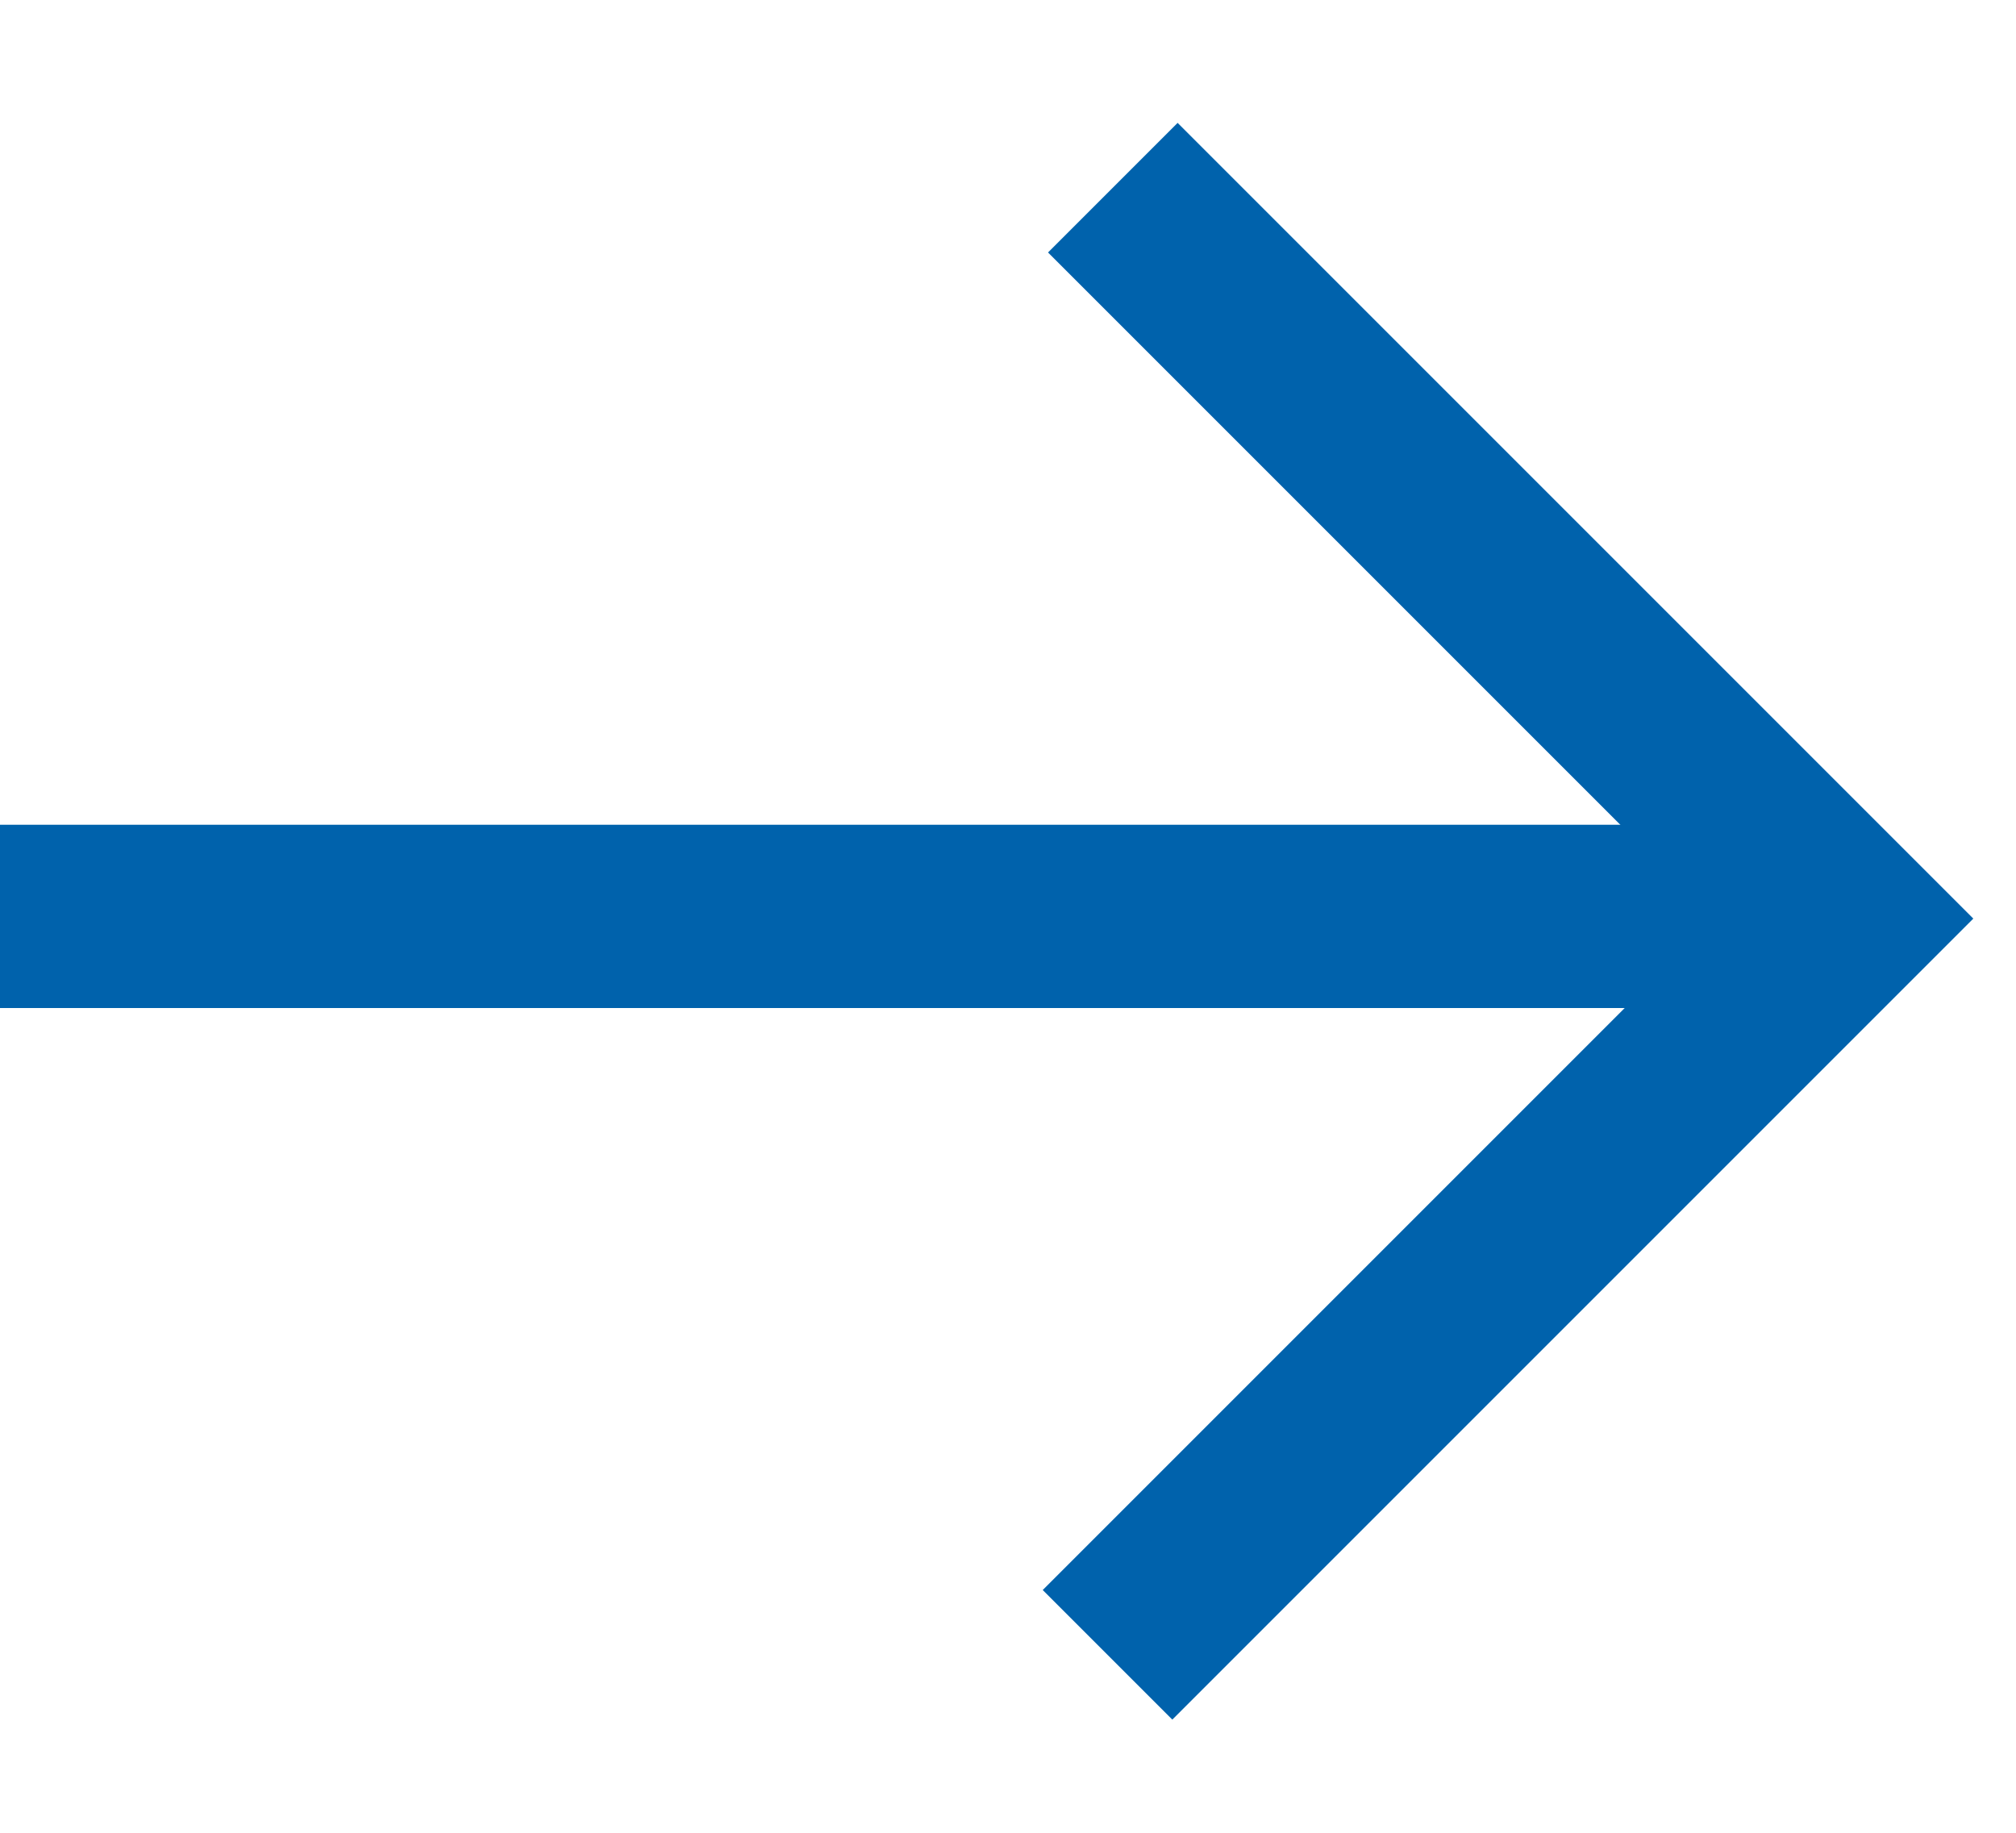
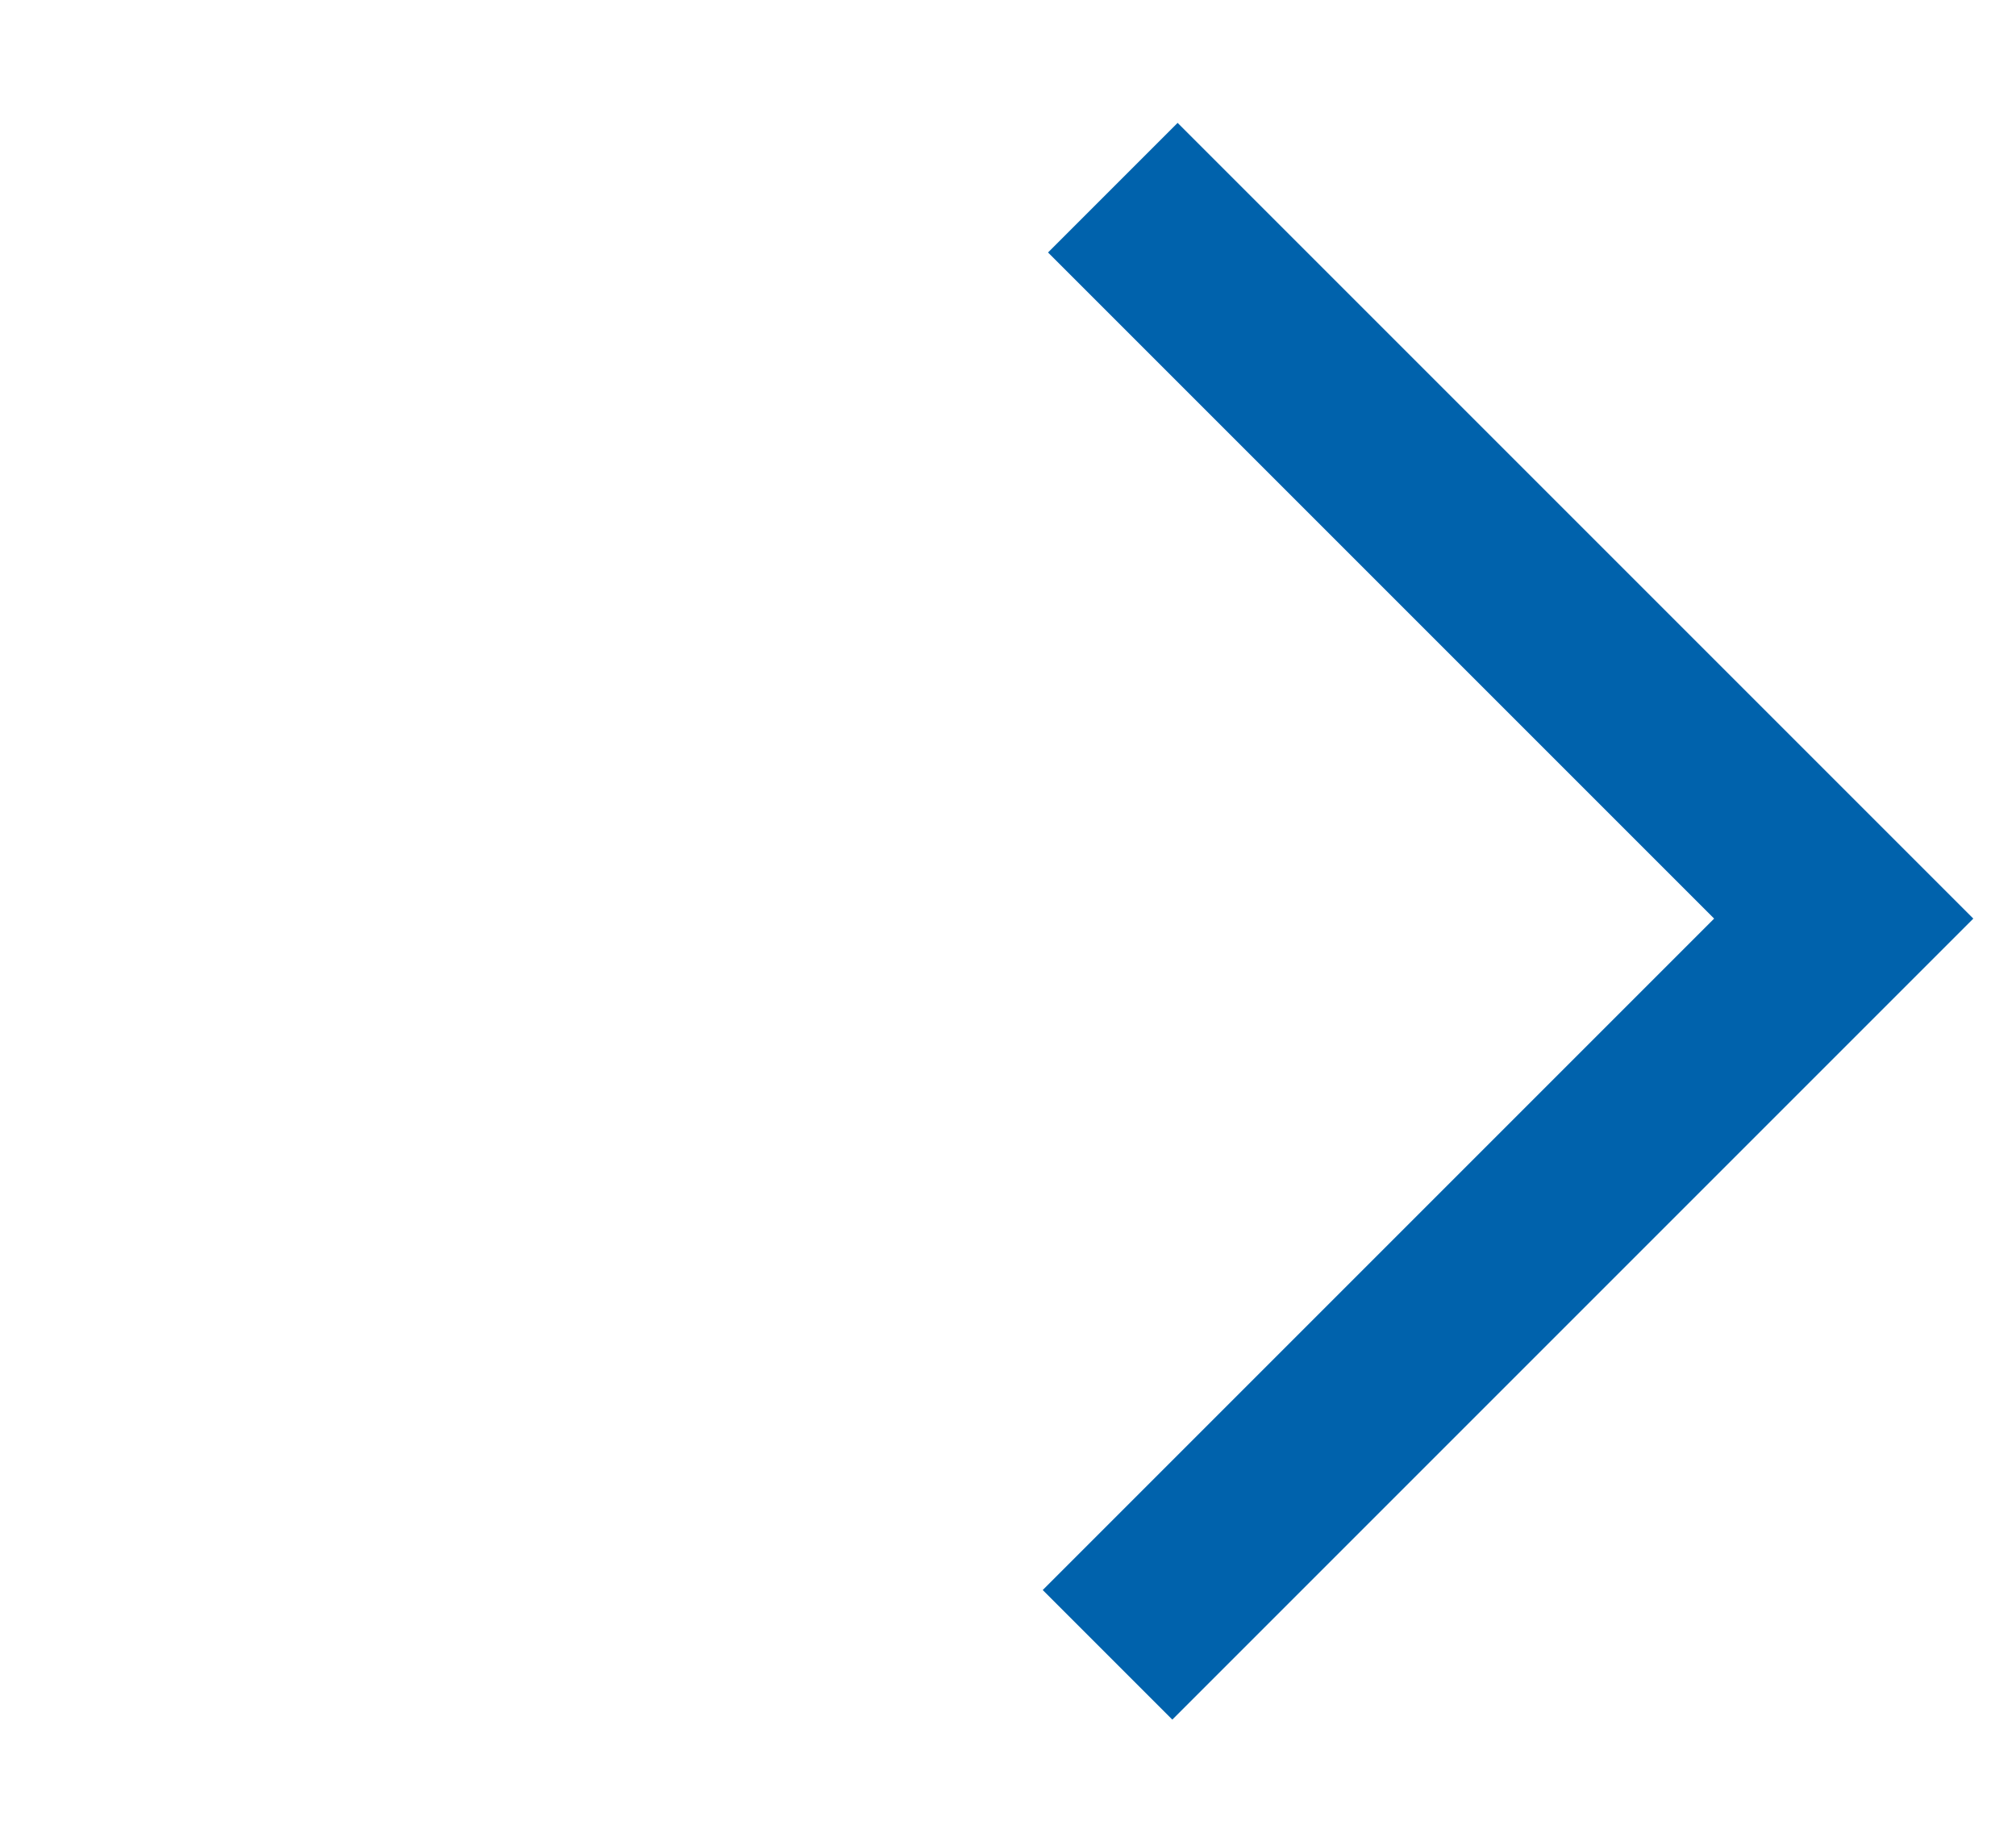
<svg xmlns="http://www.w3.org/2000/svg" width="11" height="10" viewBox="0 0 11 10">
  <g fill="none" fill-rule="evenodd" stroke="#0062AC">
-     <path stroke-linecap="square" d="M9.5 5h-9" />
    <path d="M6.043 9.029l4.017-4.017-3.988-3.988" />
  </g>
</svg>